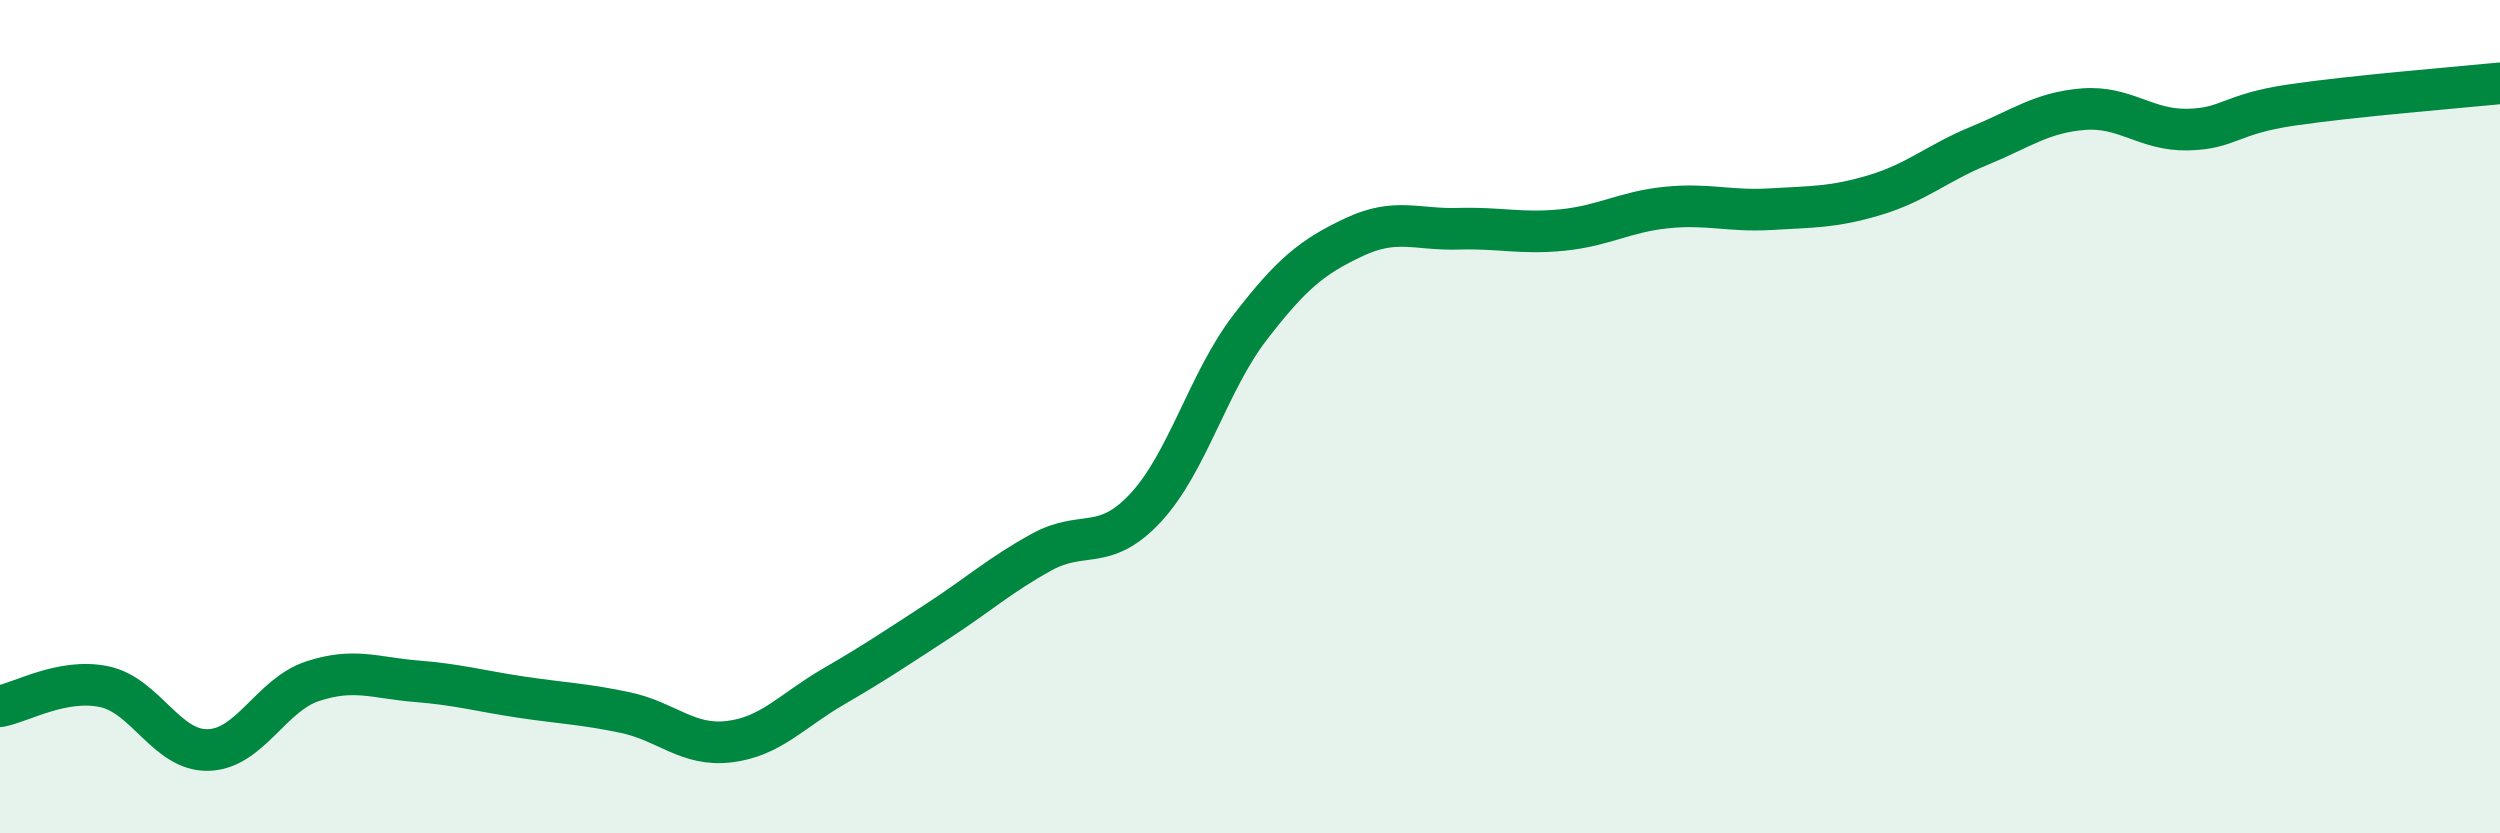
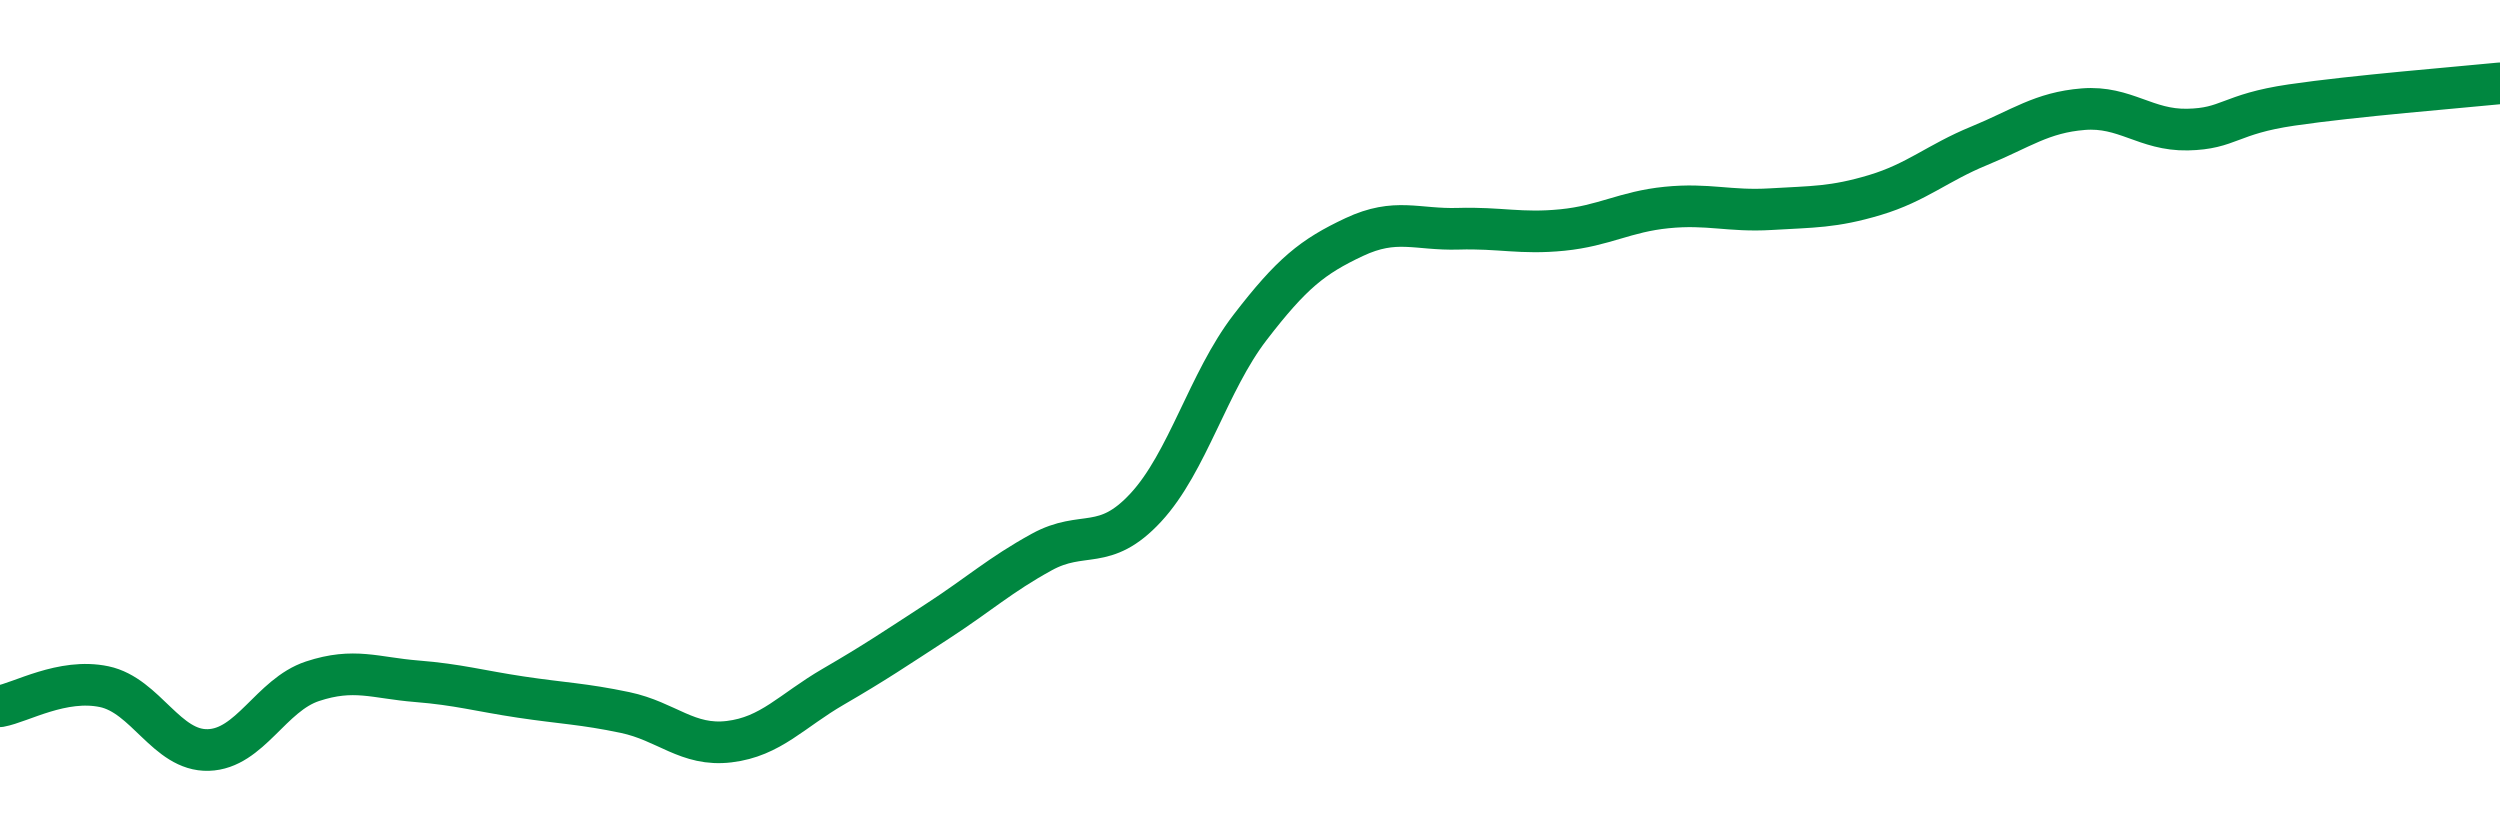
<svg xmlns="http://www.w3.org/2000/svg" width="60" height="20" viewBox="0 0 60 20">
-   <path d="M 0,16.95 C 0.5,16.86 1.5,16.27 2.5,16.48 C 3.5,16.69 4,18.03 5,18 C 6,17.97 6.5,16.68 7.5,16.35 C 8.5,16.02 9,16.27 10,16.35 C 11,16.43 11.5,16.58 12.5,16.73 C 13.5,16.88 14,16.89 15,17.1 C 16,17.31 16.5,17.92 17.5,17.8 C 18.5,17.68 19,17.06 20,16.48 C 21,15.9 21.5,15.56 22.5,14.91 C 23.5,14.26 24,13.8 25,13.25 C 26,12.7 26.5,13.26 27.5,12.18 C 28.5,11.1 29,9.16 30,7.86 C 31,6.56 31.5,6.16 32.5,5.69 C 33.5,5.22 34,5.52 35,5.49 C 36,5.46 36.5,5.62 37.5,5.52 C 38.5,5.42 39,5.08 40,4.98 C 41,4.88 41.5,5.08 42.5,5.02 C 43.5,4.96 44,4.98 45,4.68 C 46,4.38 46.5,3.91 47.5,3.5 C 48.5,3.09 49,2.7 50,2.62 C 51,2.54 51.5,3.13 52.5,3.11 C 53.5,3.09 53.5,2.74 55,2.52 C 56.5,2.3 59,2.1 60,2L60 20L0 20Z" fill="#008740" opacity="0.1" stroke-linecap="round" stroke-linejoin="round" />
  <path d="M 0,16.95 C 0.5,16.86 1.5,16.27 2.5,16.48 C 3.5,16.69 4,18.03 5,18 C 6,17.97 6.5,16.68 7.5,16.35 C 8.5,16.02 9,16.27 10,16.35 C 11,16.43 11.5,16.58 12.5,16.73 C 13.5,16.88 14,16.89 15,17.1 C 16,17.31 16.5,17.92 17.5,17.8 C 18.5,17.68 19,17.06 20,16.48 C 21,15.9 21.5,15.56 22.5,14.91 C 23.5,14.26 24,13.8 25,13.25 C 26,12.7 26.5,13.26 27.5,12.18 C 28.5,11.1 29,9.16 30,7.86 C 31,6.56 31.5,6.16 32.5,5.69 C 33.5,5.22 34,5.52 35,5.49 C 36,5.46 36.5,5.62 37.5,5.52 C 38.5,5.42 39,5.08 40,4.98 C 41,4.88 41.5,5.08 42.5,5.02 C 43.5,4.96 44,4.98 45,4.68 C 46,4.38 46.5,3.91 47.5,3.5 C 48.5,3.09 49,2.7 50,2.62 C 51,2.54 51.5,3.13 52.5,3.11 C 53.5,3.09 53.5,2.74 55,2.52 C 56.5,2.3 59,2.1 60,2" stroke="#008740" stroke-width="1" fill="none" stroke-linecap="round" stroke-linejoin="round" />
</svg>